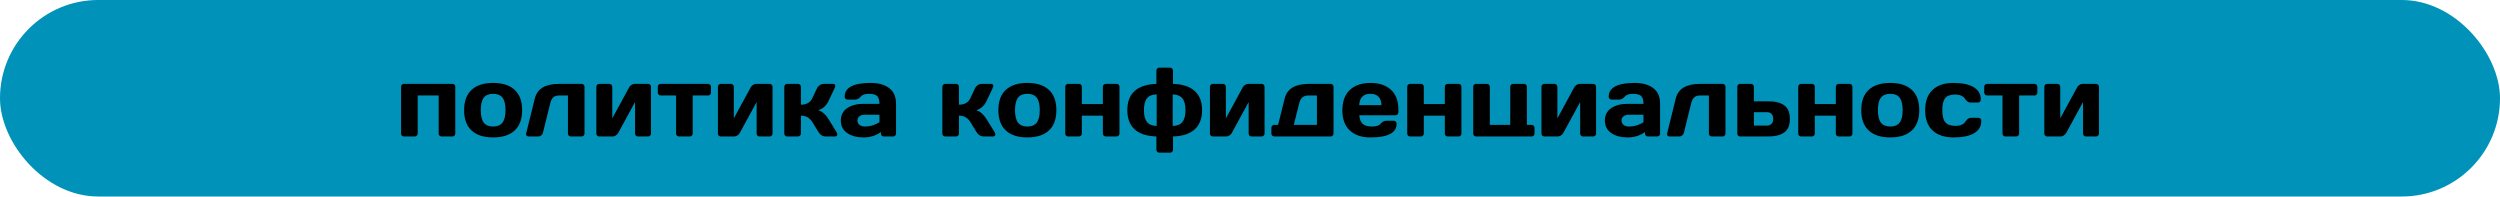
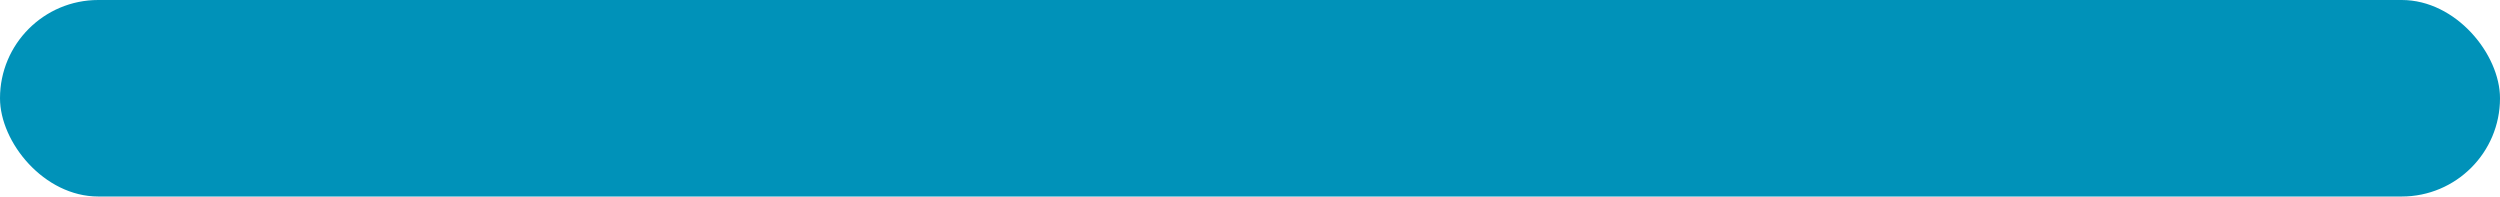
<svg xmlns="http://www.w3.org/2000/svg" width="458" height="36" viewBox="0 0 458 36" fill="none">
  <rect width="458" height="36" rx="18" fill="#0092B9" />
-   <path d="M73.478 24.464V15.912C73.478 15.754 73.527 15.625 73.627 15.525C73.732 15.42 73.861 15.367 74.014 15.367H82.873C83.031 15.367 83.16 15.42 83.26 15.525C83.359 15.625 83.409 15.754 83.409 15.912V24.464C83.409 24.622 83.359 24.751 83.26 24.851C83.16 24.95 83.031 25 82.873 25H80.913C80.755 25 80.623 24.95 80.518 24.851C80.418 24.745 80.368 24.616 80.368 24.464V17.494H76.519V24.464C76.519 24.622 76.466 24.751 76.36 24.851C76.261 24.95 76.135 25 75.982 25H74.014C73.856 25 73.727 24.95 73.627 24.851C73.527 24.751 73.478 24.622 73.478 24.464ZM86.397 23.91C85.483 23.066 85.026 21.824 85.026 20.184C85.026 18.537 85.483 17.295 86.397 16.457C87.311 15.613 88.624 15.191 90.335 15.191C92.052 15.191 93.367 15.613 94.281 16.457C95.195 17.295 95.652 18.537 95.652 20.184C95.652 21.824 95.195 23.066 94.281 23.91C93.367 24.754 92.052 25.176 90.335 25.176C88.624 25.176 87.311 24.754 86.397 23.91ZM88.621 17.898C88.258 18.373 88.076 19.132 88.076 20.175C88.076 21.218 88.258 21.98 88.621 22.46C88.984 22.94 89.556 23.181 90.335 23.181C91.12 23.181 91.694 22.94 92.058 22.46C92.427 21.98 92.611 21.218 92.611 20.175C92.611 19.132 92.427 18.373 92.058 17.898C91.694 17.424 91.12 17.186 90.335 17.186C89.556 17.186 88.984 17.424 88.621 17.898ZM96.399 24.42L97.981 18.03C98.427 16.255 99.897 15.367 102.394 15.367H106.551C106.703 15.367 106.829 15.42 106.929 15.525C107.034 15.625 107.087 15.754 107.087 15.912V24.464C107.087 24.616 107.034 24.745 106.929 24.851C106.829 24.95 106.703 25 106.551 25H104.582C104.43 25 104.301 24.95 104.195 24.851C104.096 24.745 104.046 24.616 104.046 24.464V17.494H102.394C101.573 17.494 101.055 17.925 100.838 18.786L99.458 24.35C99.405 24.543 99.3 24.701 99.142 24.824C98.989 24.941 98.825 25 98.649 25H96.848C96.689 25 96.569 24.953 96.487 24.859C96.411 24.76 96.373 24.675 96.373 24.605C96.373 24.534 96.382 24.473 96.399 24.42ZM109.249 24.464V15.912C109.249 15.754 109.299 15.625 109.398 15.525C109.504 15.42 109.633 15.367 109.785 15.367H111.622C111.78 15.367 111.909 15.42 112.009 15.525C112.114 15.625 112.167 15.754 112.167 15.912V21.686L115.261 16C115.354 15.818 115.498 15.669 115.691 15.552C115.885 15.429 116.072 15.367 116.254 15.367H118.715C118.873 15.367 119.002 15.42 119.102 15.525C119.207 15.625 119.26 15.754 119.26 15.912V24.464C119.26 24.622 119.207 24.751 119.102 24.851C119.002 24.95 118.873 25 118.715 25H116.878C116.72 25 116.591 24.95 116.491 24.851C116.392 24.745 116.342 24.616 116.342 24.464V18.698L113.248 24.367C113.154 24.537 113.011 24.686 112.817 24.815C112.624 24.939 112.437 25 112.255 25H109.785C109.627 25 109.498 24.95 109.398 24.851C109.299 24.751 109.249 24.622 109.249 24.464ZM120.508 16.958V15.912C120.508 15.754 120.558 15.625 120.657 15.525C120.763 15.42 120.895 15.367 121.053 15.367H129.71C129.868 15.367 129.997 15.42 130.097 15.525C130.196 15.625 130.246 15.754 130.246 15.912V16.958C130.246 17.11 130.196 17.239 130.097 17.345C129.997 17.444 129.868 17.494 129.71 17.494H126.906V24.464C126.906 24.616 126.854 24.745 126.748 24.851C126.648 24.95 126.52 25 126.361 25H124.401C124.243 25 124.111 24.95 124.006 24.851C123.906 24.745 123.856 24.616 123.856 24.464V17.494H121.053C120.895 17.494 120.763 17.444 120.657 17.345C120.558 17.239 120.508 17.11 120.508 16.958ZM131.521 24.464V15.912C131.521 15.754 131.57 15.625 131.67 15.525C131.775 15.42 131.904 15.367 132.057 15.367H133.894C134.052 15.367 134.181 15.42 134.28 15.525C134.386 15.625 134.438 15.754 134.438 15.912V21.686L137.532 16C137.626 15.818 137.77 15.669 137.963 15.552C138.156 15.429 138.344 15.367 138.525 15.367H140.986C141.145 15.367 141.273 15.42 141.373 15.525C141.479 15.625 141.531 15.754 141.531 15.912V24.464C141.531 24.622 141.479 24.751 141.373 24.851C141.273 24.95 141.145 25 140.986 25H139.149C138.991 25 138.862 24.95 138.763 24.851C138.663 24.745 138.613 24.616 138.613 24.464V18.698L135.52 24.367C135.426 24.537 135.282 24.686 135.089 24.815C134.896 24.939 134.708 25 134.526 25H132.057C131.898 25 131.77 24.95 131.67 24.851C131.57 24.751 131.521 24.622 131.521 24.464ZM153.396 24.613C153.396 24.871 153.244 25 152.939 25H151.278C150.716 25 150.268 24.725 149.934 24.174L148.817 22.355C148.337 21.575 147.64 21.186 146.726 21.186V24.464C146.726 24.622 146.673 24.751 146.567 24.851C146.468 24.95 146.342 25 146.189 25H144.221C144.062 25 143.934 24.95 143.834 24.851C143.734 24.751 143.685 24.622 143.685 24.464V15.912C143.685 15.754 143.734 15.625 143.834 15.525C143.939 15.42 144.068 15.367 144.221 15.367H146.189C146.348 15.367 146.477 15.42 146.576 15.525C146.676 15.625 146.726 15.754 146.726 15.912V19.182C147.745 19.182 148.442 18.786 148.817 17.995L149.661 16.202C149.778 15.95 149.951 15.748 150.18 15.596C150.408 15.443 150.654 15.367 150.918 15.367H152.579C152.872 15.367 153.019 15.481 153.019 15.71C153.019 15.839 152.972 16.003 152.878 16.202L151.744 18.593C151.551 18.991 151.287 19.334 150.953 19.621C150.619 19.908 150.259 20.093 149.872 20.175C150.593 20.392 151.217 20.919 151.744 21.757L153.238 24.174C153.338 24.344 153.391 24.49 153.396 24.613ZM155.198 24.367C154.425 23.828 154.038 23.066 154.038 22.082C154.038 21.098 154.425 20.342 155.198 19.814C155.978 19.287 156.979 19.023 158.204 19.023H161.113C161.113 18.338 160.97 17.86 160.683 17.591C160.396 17.321 159.892 17.186 159.171 17.186C158.456 17.186 157.952 17.365 157.659 17.723C157.372 18.074 157.018 18.25 156.596 18.25H155.286C155.128 18.25 154.996 18.2 154.891 18.101C154.791 17.995 154.741 17.866 154.741 17.714C154.741 16.032 156.338 15.191 159.531 15.191C160.926 15.191 162.045 15.505 162.889 16.132C163.732 16.753 164.154 17.717 164.154 19.023V24.464C164.154 24.622 164.104 24.751 164.005 24.851C163.905 24.95 163.776 25 163.618 25H161.922C161.764 25 161.635 24.95 161.535 24.851C161.436 24.745 161.386 24.616 161.386 24.464V24.191C160.46 24.854 159.391 25.182 158.178 25.176C156.971 25.176 155.978 24.906 155.198 24.367ZM158.415 21.019C158.005 21.019 157.68 21.118 157.439 21.317C157.205 21.517 157.088 21.774 157.088 22.091C157.088 22.407 157.211 22.668 157.457 22.873C157.703 23.078 158.052 23.181 158.503 23.181C159.405 23.181 160.275 22.917 161.113 22.39V21.019H158.415ZM182.348 24.613C182.348 24.871 182.195 25 181.891 25H180.229C179.667 25 179.219 24.725 178.885 24.174L177.769 22.355C177.288 21.575 176.591 21.186 175.677 21.186V24.464C175.677 24.622 175.624 24.751 175.519 24.851C175.419 24.95 175.293 25 175.141 25H173.172C173.014 25 172.885 24.95 172.785 24.851C172.686 24.751 172.636 24.622 172.636 24.464V15.912C172.636 15.754 172.686 15.625 172.785 15.525C172.891 15.42 173.02 15.367 173.172 15.367H175.141C175.299 15.367 175.428 15.42 175.527 15.525C175.627 15.625 175.677 15.754 175.677 15.912V19.182C176.696 19.182 177.394 18.786 177.769 17.995L178.612 16.202C178.729 15.95 178.902 15.748 179.131 15.596C179.359 15.443 179.605 15.367 179.869 15.367H181.53C181.823 15.367 181.97 15.481 181.97 15.71C181.97 15.839 181.923 16.003 181.829 16.202L180.695 18.593C180.502 18.991 180.238 19.334 179.904 19.621C179.57 19.908 179.21 20.093 178.823 20.175C179.544 20.392 180.168 20.919 180.695 21.757L182.189 24.174C182.289 24.344 182.342 24.49 182.348 24.613ZM184.272 23.91C183.358 23.066 182.901 21.824 182.901 20.184C182.901 18.537 183.358 17.295 184.272 16.457C185.187 15.613 186.499 15.191 188.21 15.191C189.927 15.191 191.242 15.613 192.156 16.457C193.07 17.295 193.527 18.537 193.527 20.184C193.527 21.824 193.07 23.066 192.156 23.91C191.242 24.754 189.927 25.176 188.21 25.176C186.499 25.176 185.187 24.754 184.272 23.91ZM186.496 17.898C186.133 18.373 185.951 19.132 185.951 20.175C185.951 21.218 186.133 21.98 186.496 22.46C186.859 22.94 187.431 23.181 188.21 23.181C188.995 23.181 189.569 22.94 189.933 22.46C190.302 21.98 190.486 21.218 190.486 20.175C190.486 19.132 190.302 18.373 189.933 17.898C189.569 17.424 188.995 17.186 188.21 17.186C187.431 17.186 186.859 17.424 186.496 17.898ZM195.153 24.464V15.912C195.153 15.754 195.203 15.625 195.303 15.525C195.408 15.42 195.537 15.367 195.689 15.367H197.658C197.816 15.367 197.945 15.42 198.045 15.525C198.145 15.625 198.194 15.754 198.194 15.912V19.059H202.044V15.912C202.044 15.754 202.094 15.625 202.193 15.525C202.299 15.42 202.431 15.367 202.589 15.367H204.549C204.707 15.367 204.836 15.42 204.936 15.525C205.035 15.625 205.085 15.754 205.085 15.912V24.464C205.085 24.622 205.035 24.751 204.936 24.851C204.836 24.95 204.707 25 204.549 25H202.589C202.431 25 202.299 24.95 202.193 24.851C202.094 24.745 202.044 24.616 202.044 24.464V21.186H198.194V24.464C198.194 24.622 198.142 24.751 198.036 24.851C197.937 24.95 197.811 25 197.658 25H195.689C195.531 25 195.402 24.95 195.303 24.851C195.203 24.751 195.153 24.622 195.153 24.464ZM207.889 23.717C206.98 22.902 206.526 21.722 206.526 20.175C206.526 18.628 206.98 17.453 207.889 16.65C208.803 15.848 210.124 15.42 211.853 15.367V12.941C211.853 12.783 211.902 12.654 212.002 12.555C212.107 12.449 212.239 12.396 212.397 12.396H214.357C214.516 12.396 214.645 12.449 214.744 12.555C214.844 12.654 214.894 12.783 214.894 12.941V15.367C216.622 15.414 217.94 15.842 218.849 16.65C219.763 17.453 220.22 18.628 220.22 20.175C220.22 21.722 219.763 22.902 218.849 23.717C217.94 24.525 216.622 24.953 214.894 25V27.426C214.894 27.584 214.841 27.713 214.735 27.812C214.636 27.918 214.51 27.971 214.357 27.971H212.397C212.239 27.971 212.107 27.918 212.002 27.812C211.902 27.713 211.853 27.584 211.853 27.426V25C210.124 24.953 208.803 24.525 207.889 23.717ZM210.139 17.995C209.758 18.452 209.567 19.179 209.567 20.175C209.567 21.171 209.758 21.9 210.139 22.363C210.525 22.826 211.114 23.064 211.905 23.075V17.292C211.114 17.304 210.525 17.538 210.139 17.995ZM214.841 23.075C215.632 23.064 216.218 22.826 216.599 22.363C216.985 21.9 217.179 21.171 217.179 20.175C217.179 19.179 216.985 18.455 216.599 18.004C216.218 17.547 215.632 17.31 214.841 17.292V23.075ZM221.661 24.464V15.912C221.661 15.754 221.711 15.625 221.811 15.525C221.916 15.42 222.045 15.367 222.197 15.367H224.034C224.192 15.367 224.321 15.42 224.421 15.525C224.526 15.625 224.579 15.754 224.579 15.912V21.686L227.673 16C227.767 15.818 227.91 15.669 228.104 15.552C228.297 15.429 228.484 15.367 228.666 15.367H231.127C231.285 15.367 231.414 15.42 231.514 15.525C231.619 15.625 231.672 15.754 231.672 15.912V24.464C231.672 24.622 231.619 24.751 231.514 24.851C231.414 24.95 231.285 25 231.127 25H229.29C229.132 25 229.003 24.95 228.903 24.851C228.804 24.745 228.754 24.616 228.754 24.464V18.698L225.66 24.367C225.566 24.537 225.423 24.686 225.229 24.815C225.036 24.939 224.849 25 224.667 25H222.197C222.039 25 221.91 24.95 221.811 24.851C221.711 24.751 221.661 24.622 221.661 24.464ZM232.92 24.464V23.418C232.92 23.26 232.97 23.131 233.069 23.031C233.175 22.926 233.307 22.873 233.465 22.873H234.15L235.354 18.03C235.8 16.255 237.271 15.367 239.767 15.367H243.757C243.915 15.367 244.044 15.42 244.144 15.525C244.249 15.625 244.302 15.754 244.302 15.912V24.464C244.302 24.616 244.249 24.745 244.144 24.851C244.044 24.95 243.915 25 243.757 25H233.465C233.307 25 233.175 24.95 233.069 24.851C232.97 24.745 232.92 24.616 232.92 24.464ZM237.024 22.873H241.261V17.494H239.67C238.82 17.494 238.281 17.925 238.053 18.786L237.024 22.873ZM247.272 23.893C246.37 23.037 245.919 21.807 245.919 20.201C245.919 18.59 246.373 17.354 247.281 16.492C248.189 15.625 249.449 15.191 251.061 15.191C252.672 15.191 253.929 15.613 254.831 16.457C255.733 17.295 256.185 18.499 256.185 20.069V20.57C256.185 20.729 256.132 20.86 256.026 20.966C255.927 21.065 255.798 21.115 255.64 21.115H249.021C249.08 21.836 249.285 22.36 249.637 22.689C249.994 23.017 250.562 23.181 251.342 23.181C252.121 23.181 252.654 23.005 252.941 22.653C253.229 22.302 253.583 22.123 254.005 22.117H255.314C255.473 22.117 255.602 22.17 255.701 22.275C255.807 22.375 255.859 22.504 255.859 22.662C255.859 24.344 254.257 25.182 251.052 25.176C249.435 25.176 248.175 24.748 247.272 23.893ZM249.004 19.261H253.091C253.032 17.878 252.353 17.186 251.052 17.186C249.757 17.186 249.074 17.878 249.004 19.261ZM257.802 24.464V15.912C257.802 15.754 257.852 15.625 257.951 15.525C258.057 15.42 258.186 15.367 258.338 15.367H260.307C260.465 15.367 260.594 15.42 260.693 15.525C260.793 15.625 260.843 15.754 260.843 15.912V19.059H264.692V15.912C264.692 15.754 264.742 15.625 264.842 15.525C264.947 15.42 265.079 15.367 265.237 15.367H267.197C267.355 15.367 267.484 15.42 267.584 15.525C267.684 15.625 267.733 15.754 267.733 15.912V24.464C267.733 24.622 267.684 24.751 267.584 24.851C267.484 24.95 267.355 25 267.197 25H265.237C265.079 25 264.947 24.95 264.842 24.851C264.742 24.745 264.692 24.616 264.692 24.464V21.186H260.843V24.464C260.843 24.622 260.79 24.751 260.685 24.851C260.585 24.95 260.459 25 260.307 25H258.338C258.18 25 258.051 24.95 257.951 24.851C257.852 24.751 257.802 24.622 257.802 24.464ZM269.896 24.464V15.912C269.896 15.754 269.945 15.625 270.045 15.525C270.15 15.42 270.279 15.367 270.432 15.367H272.4C272.559 15.367 272.688 15.42 272.787 15.525C272.887 15.625 272.937 15.754 272.937 15.912V22.873H276.681V15.912C276.681 15.754 276.73 15.625 276.83 15.525C276.936 15.42 277.064 15.367 277.217 15.367H279.186C279.344 15.367 279.473 15.42 279.572 15.525C279.672 15.625 279.722 15.754 279.722 15.912V22.873H280.583C280.741 22.873 280.87 22.926 280.97 23.031C281.075 23.131 281.128 23.26 281.128 23.418V24.464C281.128 24.622 281.075 24.751 280.97 24.851C280.87 24.95 280.741 25 280.583 25H270.432C270.273 25 270.145 24.95 270.045 24.851C269.945 24.751 269.896 24.622 269.896 24.464ZM282.394 24.464V15.912C282.394 15.754 282.443 15.625 282.543 15.525C282.648 15.42 282.777 15.367 282.93 15.367H284.767C284.925 15.367 285.054 15.42 285.153 15.525C285.259 15.625 285.312 15.754 285.312 15.912V21.686L288.405 16C288.499 15.818 288.643 15.669 288.836 15.552C289.029 15.429 289.217 15.367 289.398 15.367H291.859C292.018 15.367 292.146 15.42 292.246 15.525C292.352 15.625 292.404 15.754 292.404 15.912V24.464C292.404 24.622 292.352 24.751 292.246 24.851C292.146 24.95 292.018 25 291.859 25H290.022C289.864 25 289.735 24.95 289.636 24.851C289.536 24.745 289.486 24.616 289.486 24.464V18.698L286.393 24.367C286.299 24.537 286.155 24.686 285.962 24.815C285.769 24.939 285.581 25 285.399 25H282.93C282.771 25 282.643 24.95 282.543 24.851C282.443 24.751 282.394 24.622 282.394 24.464ZM295.173 24.367C294.399 23.828 294.013 23.066 294.013 22.082C294.013 21.098 294.399 20.342 295.173 19.814C295.952 19.287 296.954 19.023 298.179 19.023H301.088C301.088 18.338 300.944 17.86 300.657 17.591C300.37 17.321 299.866 17.186 299.146 17.186C298.431 17.186 297.927 17.365 297.634 17.723C297.347 18.074 296.992 18.25 296.57 18.25H295.261C295.103 18.25 294.971 18.2 294.865 18.101C294.766 17.995 294.716 17.866 294.716 17.714C294.716 16.032 296.312 15.191 299.506 15.191C300.9 15.191 302.02 15.505 302.863 16.132C303.707 16.753 304.129 17.717 304.129 19.023V24.464C304.129 24.622 304.079 24.751 303.979 24.851C303.88 24.95 303.751 25 303.593 25H301.896C301.738 25 301.609 24.95 301.51 24.851C301.41 24.745 301.36 24.616 301.36 24.464V24.191C300.435 24.854 299.365 25.182 298.152 25.176C296.945 25.176 295.952 24.906 295.173 24.367ZM298.39 21.019C297.979 21.019 297.654 21.118 297.414 21.317C297.18 21.517 297.062 21.774 297.062 22.091C297.062 22.407 297.186 22.668 297.432 22.873C297.678 23.078 298.026 23.181 298.478 23.181C299.38 23.181 300.25 22.917 301.088 22.39V21.019H298.39ZM305.421 24.42L307.003 18.03C307.448 16.255 308.919 15.367 311.415 15.367H315.572C315.725 15.367 315.851 15.42 315.95 15.525C316.056 15.625 316.108 15.754 316.108 15.912V24.464C316.108 24.616 316.056 24.745 315.95 24.851C315.851 24.95 315.725 25 315.572 25H313.604C313.451 25 313.322 24.95 313.217 24.851C313.117 24.745 313.067 24.616 313.067 24.464V17.494H311.415C310.595 17.494 310.076 17.925 309.859 18.786L308.479 24.35C308.427 24.543 308.321 24.701 308.163 24.824C308.011 24.941 307.847 25 307.671 25H305.869C305.711 25 305.591 24.953 305.509 24.859C305.433 24.76 305.395 24.675 305.395 24.605C305.395 24.534 305.403 24.473 305.421 24.42ZM318.271 24.464V15.912C318.271 15.754 318.32 15.625 318.42 15.525C318.525 15.42 318.654 15.367 318.807 15.367H320.775C320.928 15.367 321.054 15.42 321.153 15.525C321.259 15.625 321.312 15.754 321.312 15.912V18.558H323.975C325.223 18.558 326.189 18.804 326.875 19.296C327.561 19.788 327.903 20.617 327.903 21.783C327.903 22.943 327.561 23.77 326.875 24.262C326.189 24.754 325.223 25 323.975 25H318.807C318.654 25 318.525 24.95 318.42 24.851C318.32 24.745 318.271 24.616 318.271 24.464ZM321.312 23.005H323.702C324.065 23.005 324.347 22.899 324.546 22.689C324.751 22.477 324.854 22.176 324.854 21.783C324.854 21.385 324.751 21.08 324.546 20.869C324.347 20.658 324.065 20.553 323.702 20.553H321.312V23.005ZM329.433 24.464V15.912C329.433 15.754 329.482 15.625 329.582 15.525C329.688 15.42 329.816 15.367 329.969 15.367H331.938C332.096 15.367 332.225 15.42 332.324 15.525C332.424 15.625 332.474 15.754 332.474 15.912V19.059H336.323V15.912C336.323 15.754 336.373 15.625 336.473 15.525C336.578 15.42 336.71 15.367 336.868 15.367H338.828C338.986 15.367 339.115 15.42 339.215 15.525C339.314 15.625 339.364 15.754 339.364 15.912V24.464C339.364 24.622 339.314 24.751 339.215 24.851C339.115 24.95 338.986 25 338.828 25H336.868C336.71 25 336.578 24.95 336.473 24.851C336.373 24.745 336.323 24.616 336.323 24.464V21.186H332.474V24.464C332.474 24.622 332.421 24.751 332.315 24.851C332.216 24.95 332.09 25 331.938 25H329.969C329.811 25 329.682 24.95 329.582 24.851C329.482 24.751 329.433 24.622 329.433 24.464ZM342.353 23.91C341.438 23.066 340.981 21.824 340.981 20.184C340.981 18.537 341.438 17.295 342.353 16.457C343.267 15.613 344.579 15.191 346.29 15.191C348.007 15.191 349.322 15.613 350.236 16.457C351.15 17.295 351.607 18.537 351.607 20.184C351.607 21.824 351.15 23.066 350.236 23.91C349.322 24.754 348.007 25.176 346.29 25.176C344.579 25.176 343.267 24.754 342.353 23.91ZM344.576 17.898C344.213 18.373 344.031 19.132 344.031 20.175C344.031 21.218 344.213 21.98 344.576 22.46C344.939 22.94 345.511 23.181 346.29 23.181C347.075 23.181 347.649 22.94 348.013 22.46C348.382 21.98 348.566 21.218 348.566 20.175C348.566 19.132 348.382 18.373 348.013 17.898C347.649 17.424 347.075 17.186 346.29 17.186C345.511 17.186 344.939 17.424 344.576 17.898ZM357.892 25.176C356.251 25.176 354.974 24.754 354.06 23.91C353.146 23.066 352.688 21.827 352.688 20.192C352.688 18.552 353.143 17.31 354.051 16.466C354.959 15.616 356.222 15.191 357.839 15.191C359.462 15.191 360.707 15.449 361.574 15.965C362.447 16.48 362.884 17.242 362.884 18.25C362.884 18.408 362.831 18.537 362.726 18.637C362.626 18.736 362.497 18.786 362.339 18.786H361.029C360.631 18.786 360.294 18.572 360.019 18.145C359.673 17.594 359.061 17.318 358.182 17.318C357.309 17.318 356.696 17.544 356.345 17.995C355.999 18.44 355.826 19.17 355.826 20.184C355.826 21.197 356.005 21.93 356.362 22.381C356.726 22.832 357.353 23.058 358.243 23.058C359.14 23.058 359.761 22.782 360.106 22.231C360.382 21.798 360.719 21.581 361.117 21.581H362.427C362.585 21.581 362.714 21.634 362.813 21.739C362.919 21.839 362.972 21.965 362.972 22.117C362.972 23.125 362.535 23.887 361.662 24.402C360.795 24.918 359.538 25.176 357.892 25.176ZM363.508 16.958V15.912C363.508 15.754 363.558 15.625 363.657 15.525C363.763 15.42 363.895 15.367 364.053 15.367H372.71C372.868 15.367 372.997 15.42 373.097 15.525C373.196 15.625 373.246 15.754 373.246 15.912V16.958C373.246 17.11 373.196 17.239 373.097 17.345C372.997 17.444 372.868 17.494 372.71 17.494H369.906V24.464C369.906 24.616 369.854 24.745 369.748 24.851C369.648 24.95 369.52 25 369.361 25H367.401C367.243 25 367.111 24.95 367.006 24.851C366.906 24.745 366.856 24.616 366.856 24.464V17.494H364.053C363.895 17.494 363.763 17.444 363.657 17.345C363.558 17.239 363.508 17.11 363.508 16.958ZM374.521 24.464V15.912C374.521 15.754 374.57 15.625 374.67 15.525C374.775 15.42 374.904 15.367 375.057 15.367H376.894C377.052 15.367 377.181 15.42 377.28 15.525C377.386 15.625 377.438 15.754 377.438 15.912V21.686L380.532 16C380.626 15.818 380.77 15.669 380.963 15.552C381.156 15.429 381.344 15.367 381.525 15.367H383.986C384.145 15.367 384.273 15.42 384.373 15.525C384.479 15.625 384.531 15.754 384.531 15.912V24.464C384.531 24.622 384.479 24.751 384.373 24.851C384.273 24.95 384.145 25 383.986 25H382.149C381.991 25 381.862 24.95 381.763 24.851C381.663 24.745 381.613 24.616 381.613 24.464V18.698L378.52 24.367C378.426 24.537 378.282 24.686 378.089 24.815C377.896 24.939 377.708 25 377.526 25H375.057C374.898 25 374.77 24.95 374.67 24.851C374.57 24.751 374.521 24.622 374.521 24.464Z" fill="black" />
</svg>